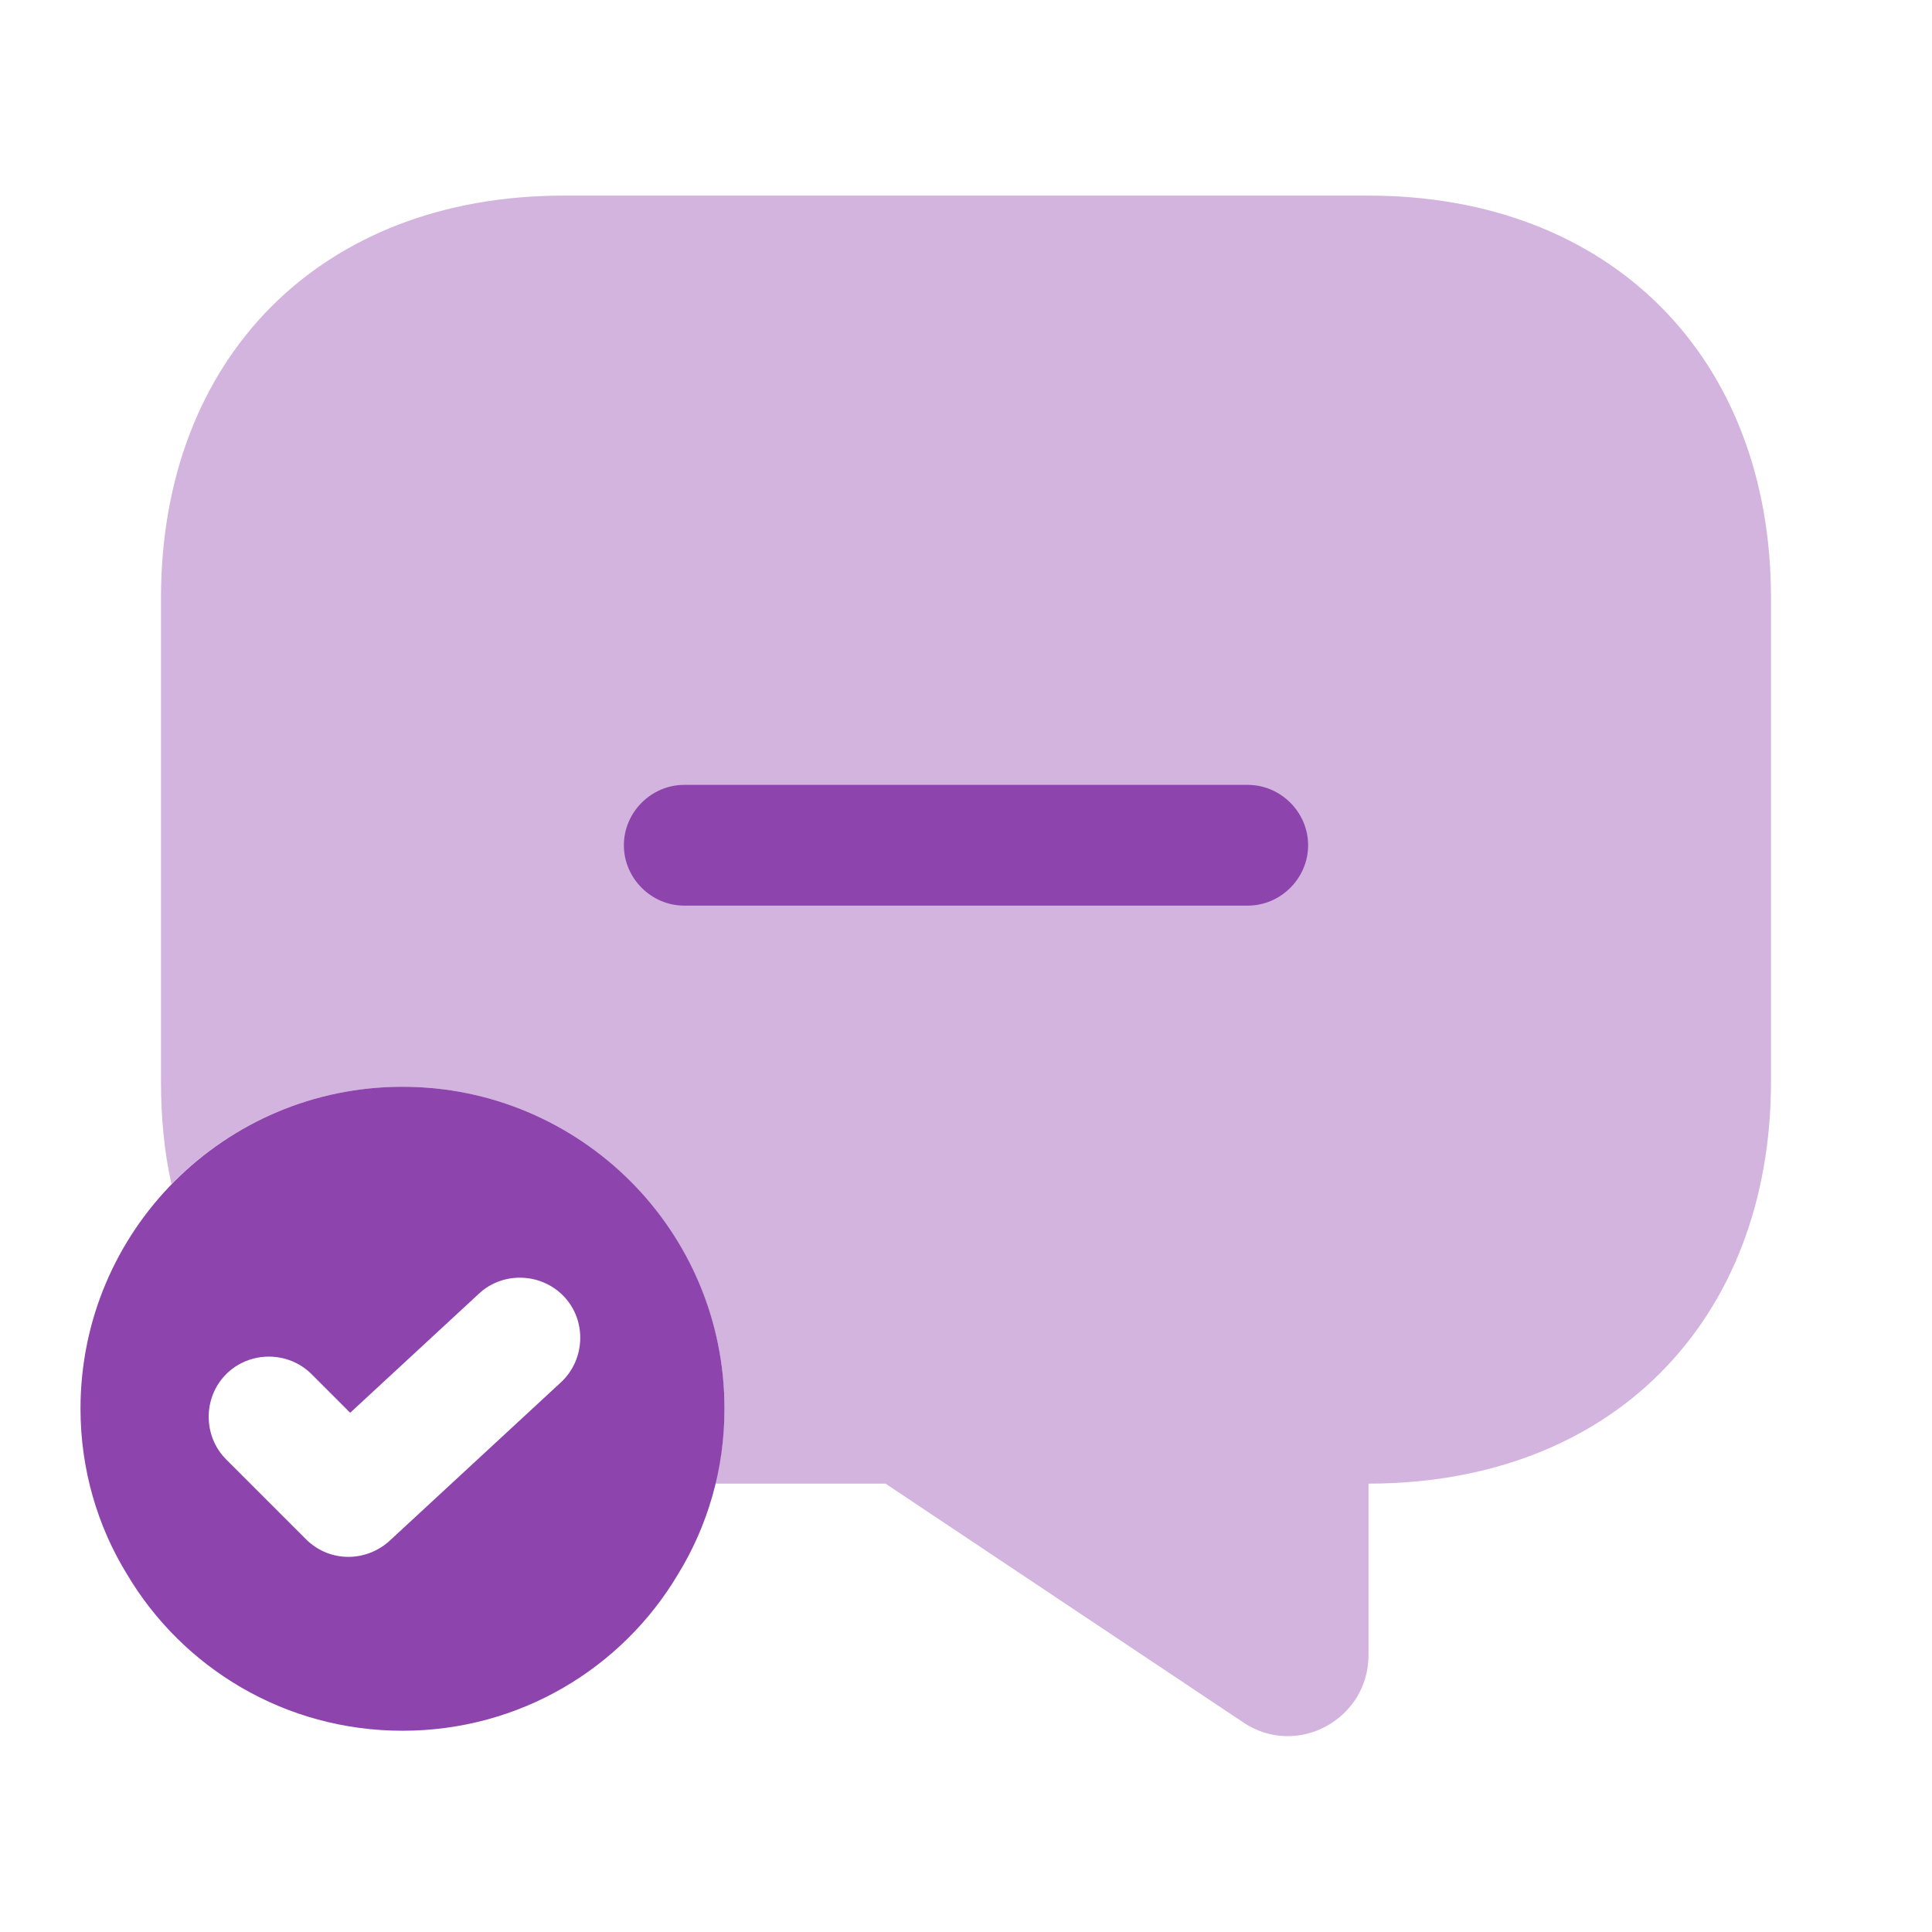
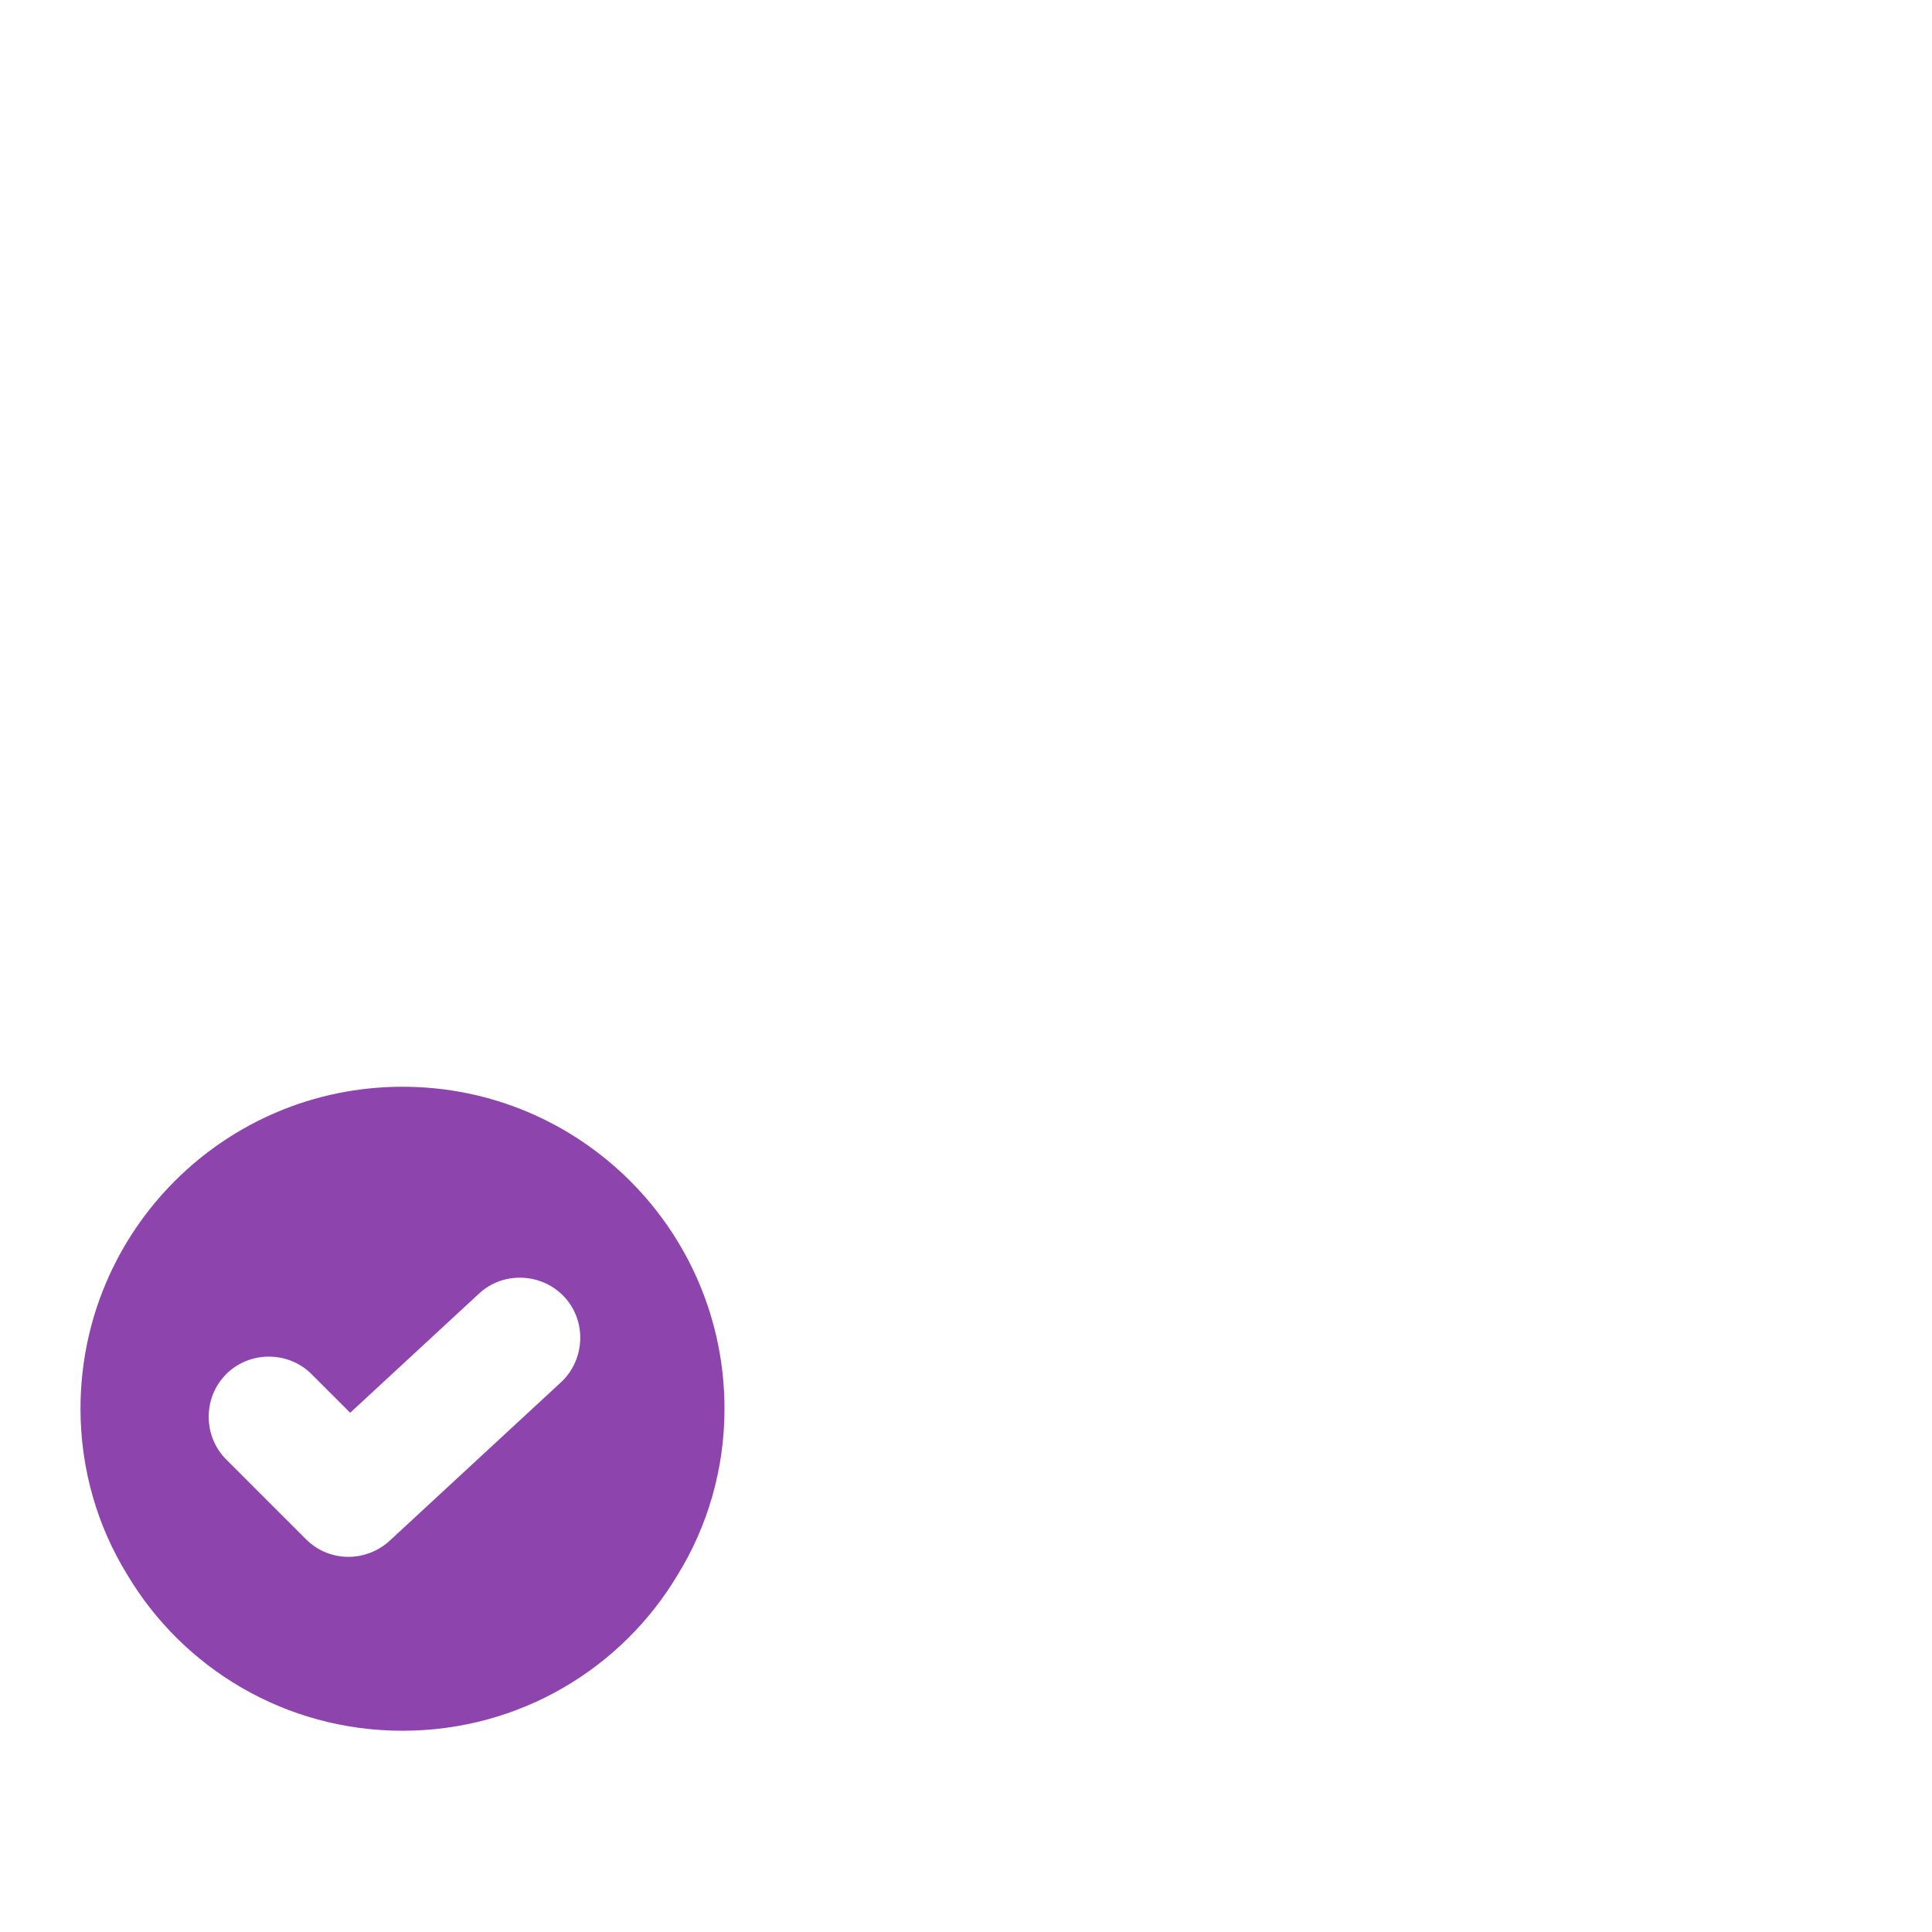
<svg xmlns="http://www.w3.org/2000/svg" width="48" height="48" viewBox="0 0 48 48" fill="none">
-   <path opacity="0.4" d="M44 14.86V26.86C44 29.86 43 32.36 41.24 34.12C39.5 35.86 37 36.86 34 36.86V41.12C34 42.72 32.22 43.68 30.9 42.8L22 36.86H17.76C17.92 36.26 18 35.64 18 35C18 32.96 17.22 31.08 15.94 29.66C14.5 28.02 12.36 27 10 27C7.76 27 5.72 27.92 4.26 29.42C4.08 28.62 4 27.76 4 26.86V14.86C4 8.86 8 4.86 14 4.86H34C40 4.86 44 8.86 44 14.86Z" fill="#8E44AD" />
-   <path d="M31 22.5H17C16.18 22.5 15.5 21.82 15.5 21C15.5 20.18 16.18 19.5 17 19.5H31C31.82 19.5 32.5 20.18 32.5 21C32.5 21.82 31.82 22.5 31 22.5Z" fill="#8E44AD" />
  <path d="M10 27C5.58 27 2 30.58 2 35C2 36.5 2.42 37.92 3.16 39.12C4.54 41.44 7.08 43 10 43C12.92 43 15.46 41.44 16.84 39.12C17.58 37.92 18 36.5 18 35C18 30.58 14.42 27 10 27ZM13.94 34.34L9.68 38.28C9.4 38.54 9.02 38.68 8.66 38.68C8.28 38.68 7.9 38.54 7.6 38.24L5.62 36.26C5.04 35.68 5.04 34.72 5.62 34.14C6.2 33.56 7.16 33.56 7.74 34.14L8.7 35.1L11.9 32.14C12.5 31.58 13.46 31.62 14.02 32.22C14.58 32.82 14.54 33.78 13.94 34.34Z" fill="#8E44AD" />
</svg>